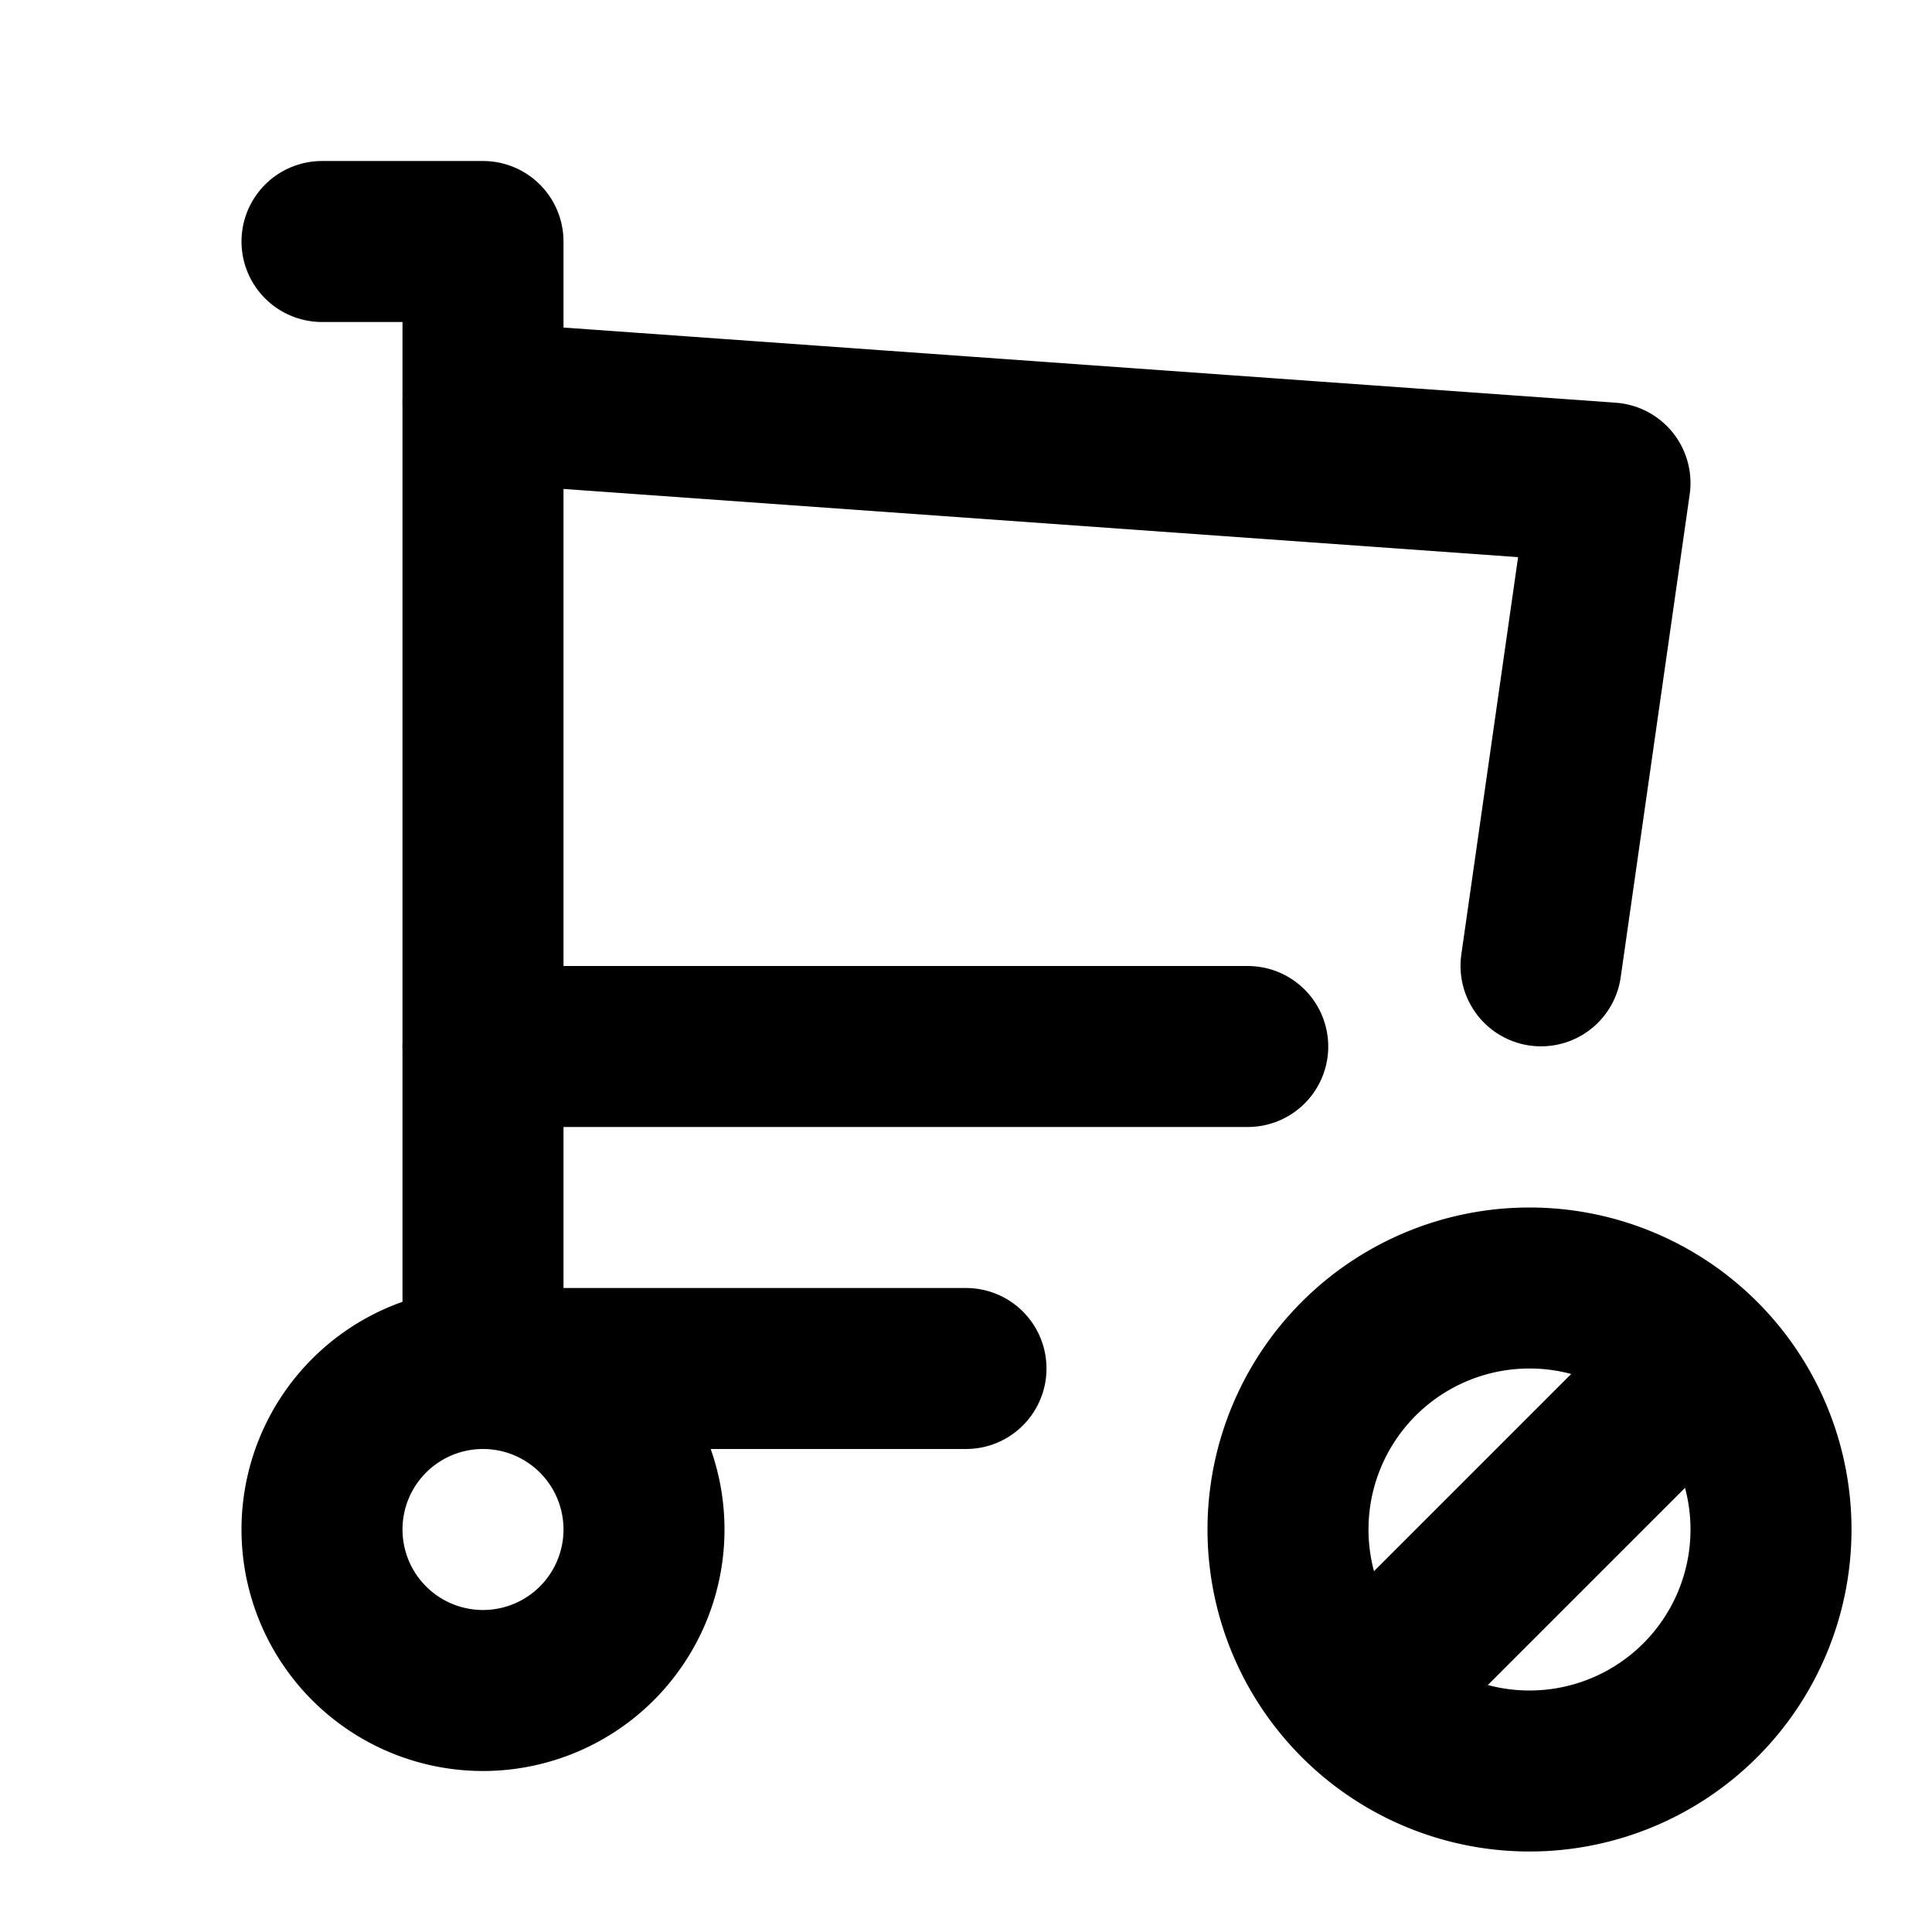
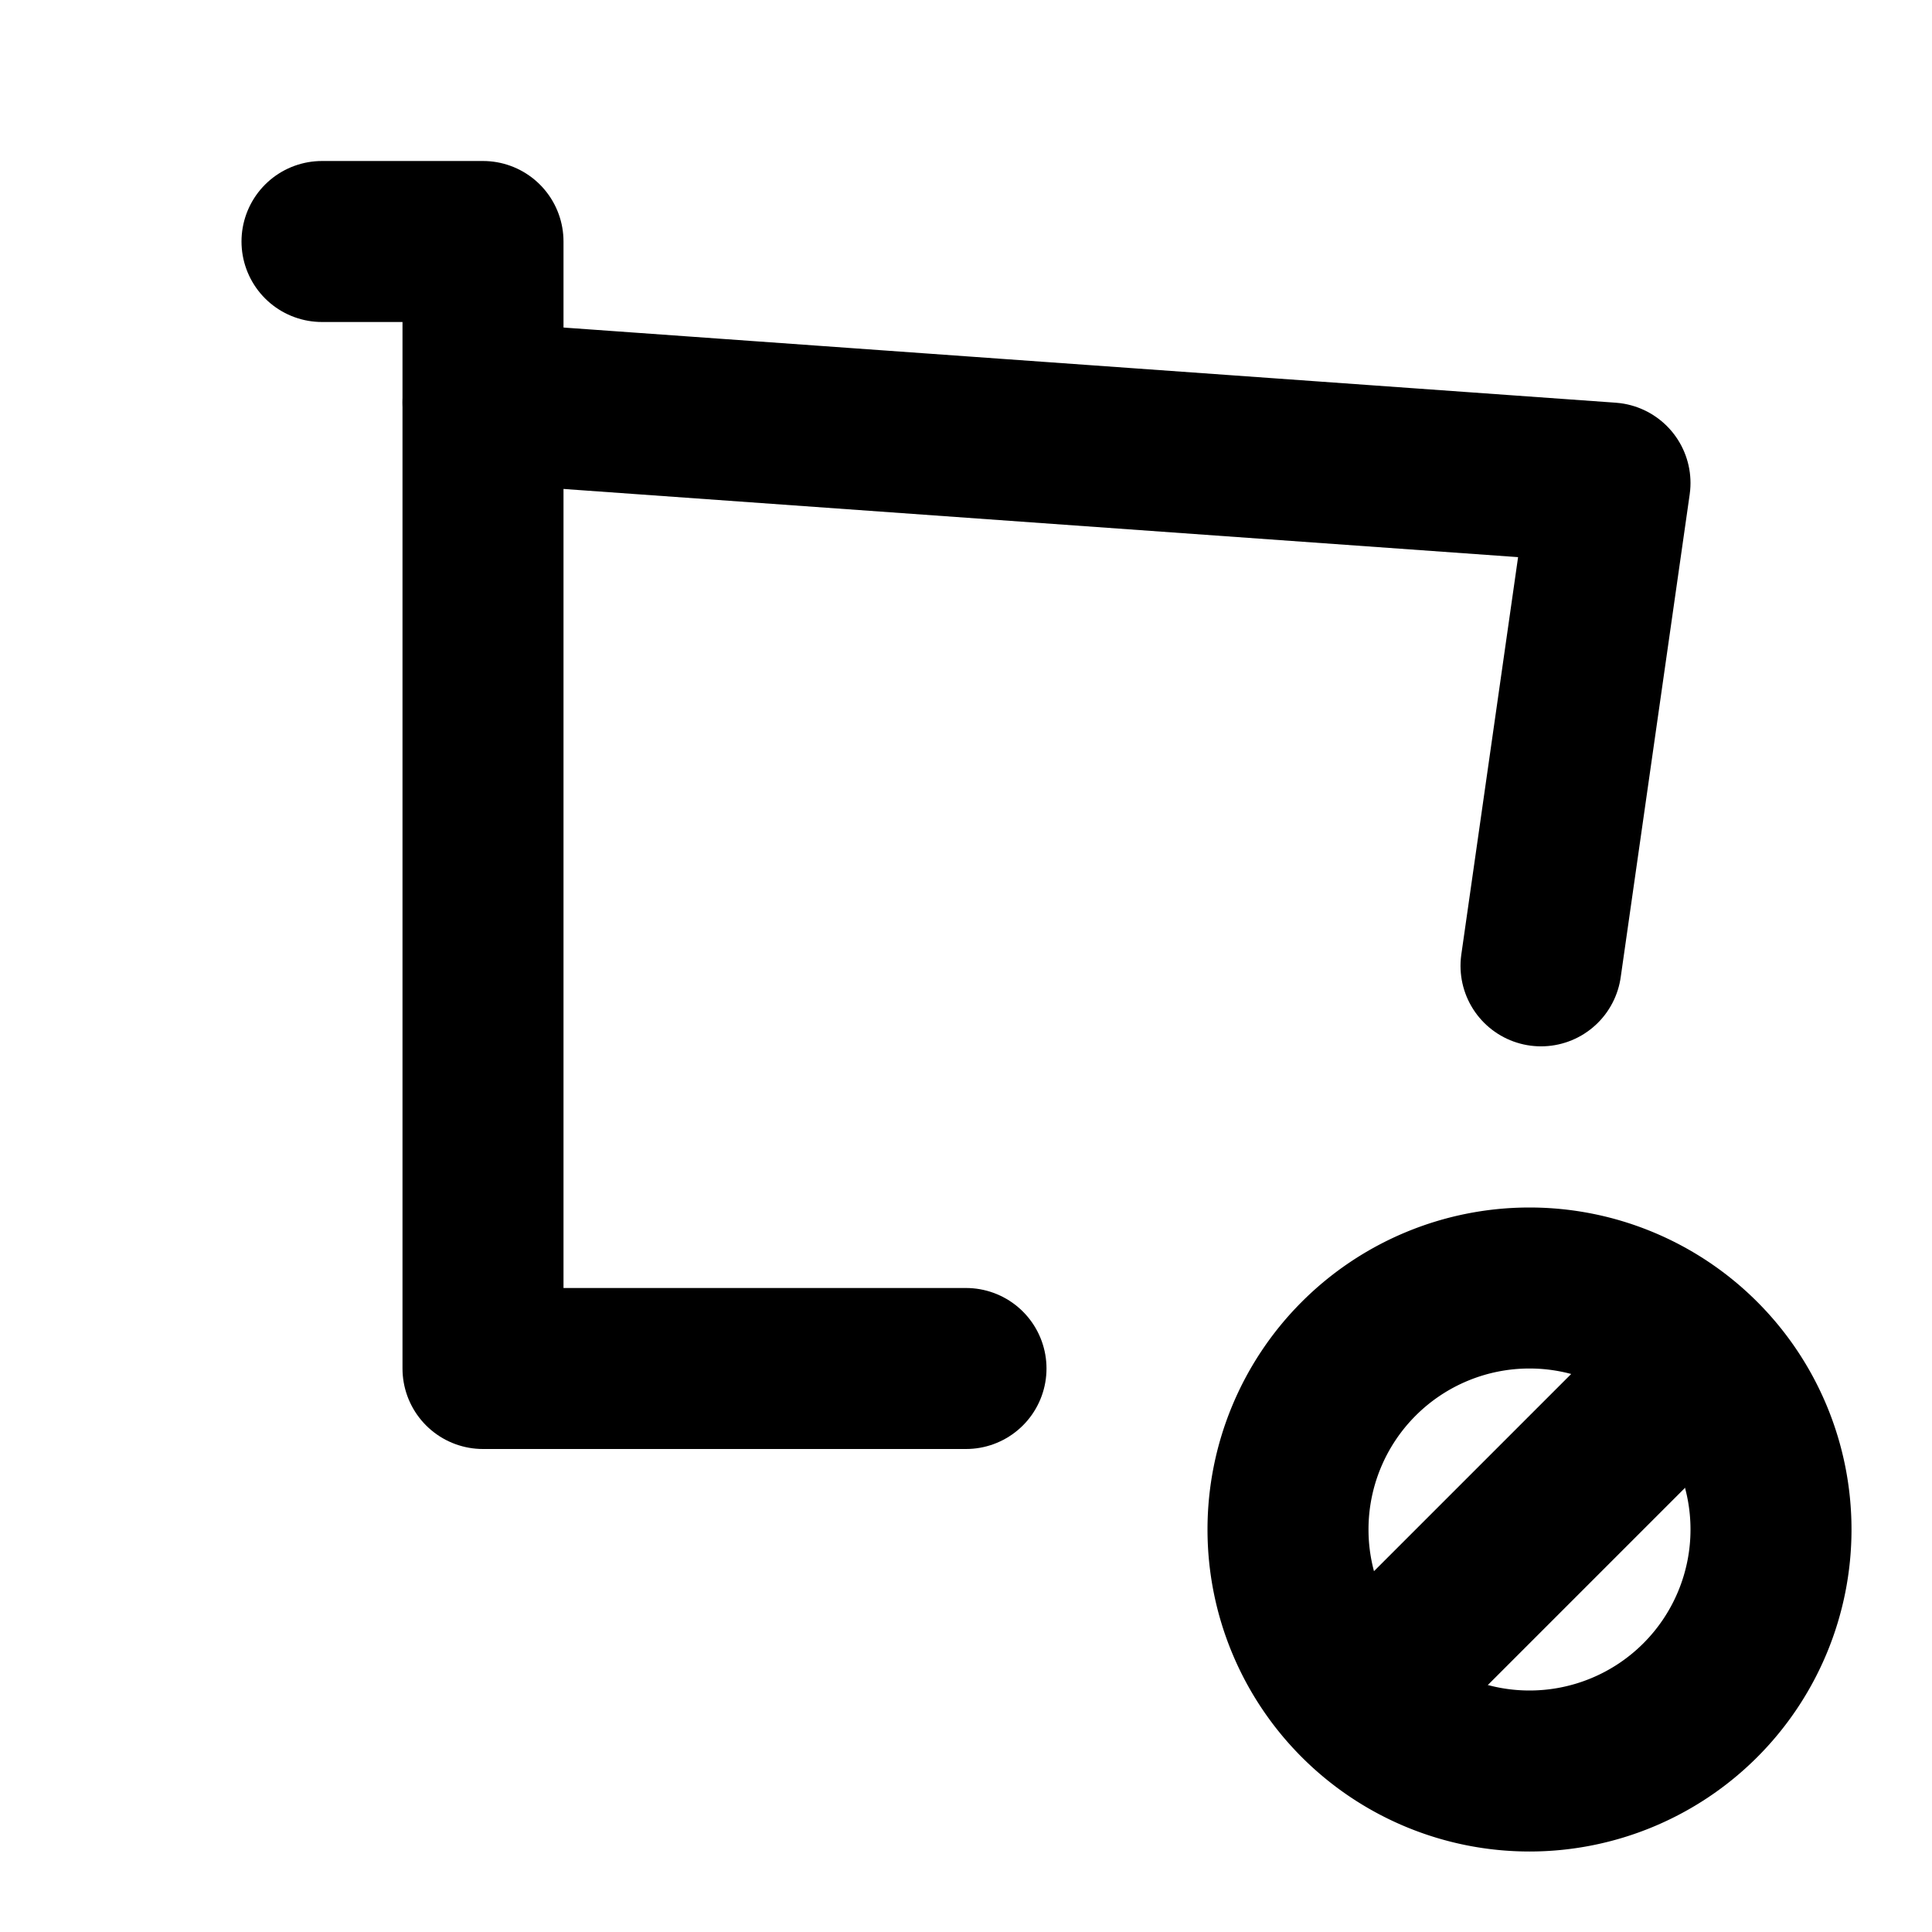
<svg xmlns="http://www.w3.org/2000/svg" width="24" height="24" viewBox="0 0 24 24" fill="none" stroke="currentColor" stroke-width="2" stroke-linecap="round" stroke-linejoin="round">
-   <path d="M4 19a2 2 0 1 0 4 0a2 2 0 0 0 -4 0" />
  <path d="M12 17h-6v-14h-2" />
-   <path d="M6 5l14 1l-.857 5.998m-3.643 1.002h-9.5" />
+   <path d="M6 5l14 1l-.857 5.998m-3.643 1.002" />
  <path d="M16 19a3 3 0 1 0 6 0a3 3 0 1 0 -6 0" />
  <path d="M17 21l4 -4" />
</svg>